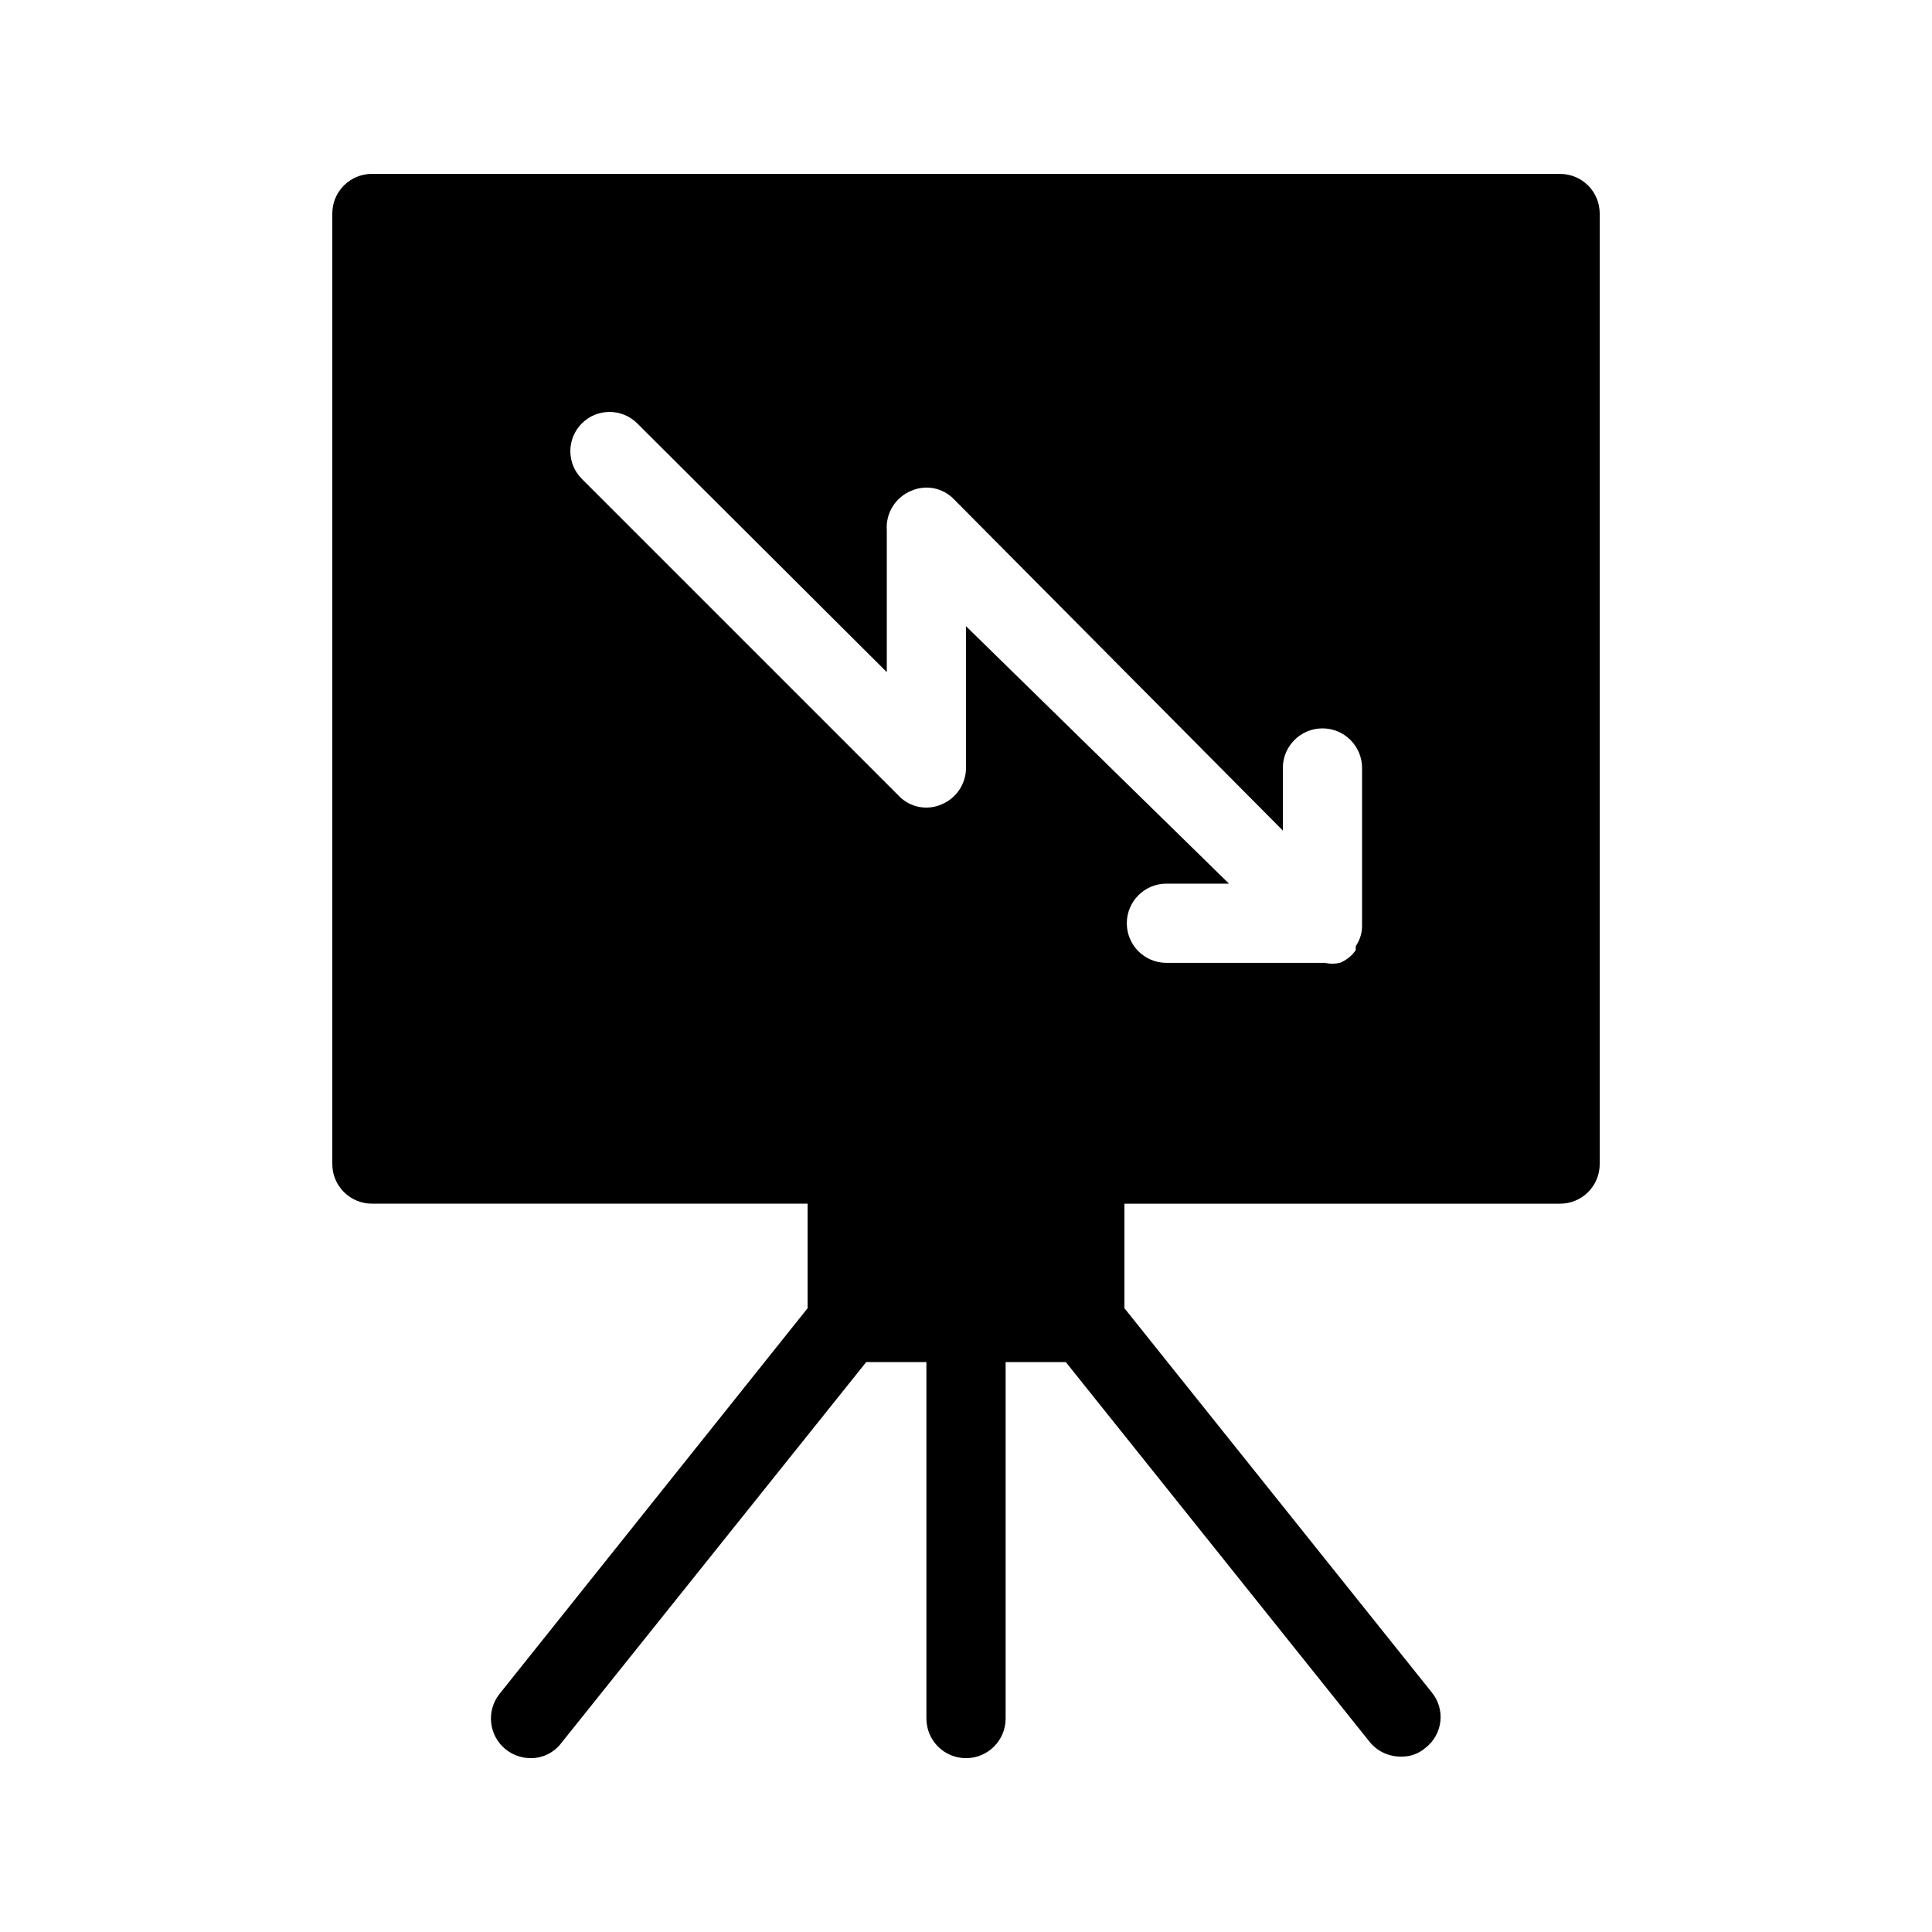
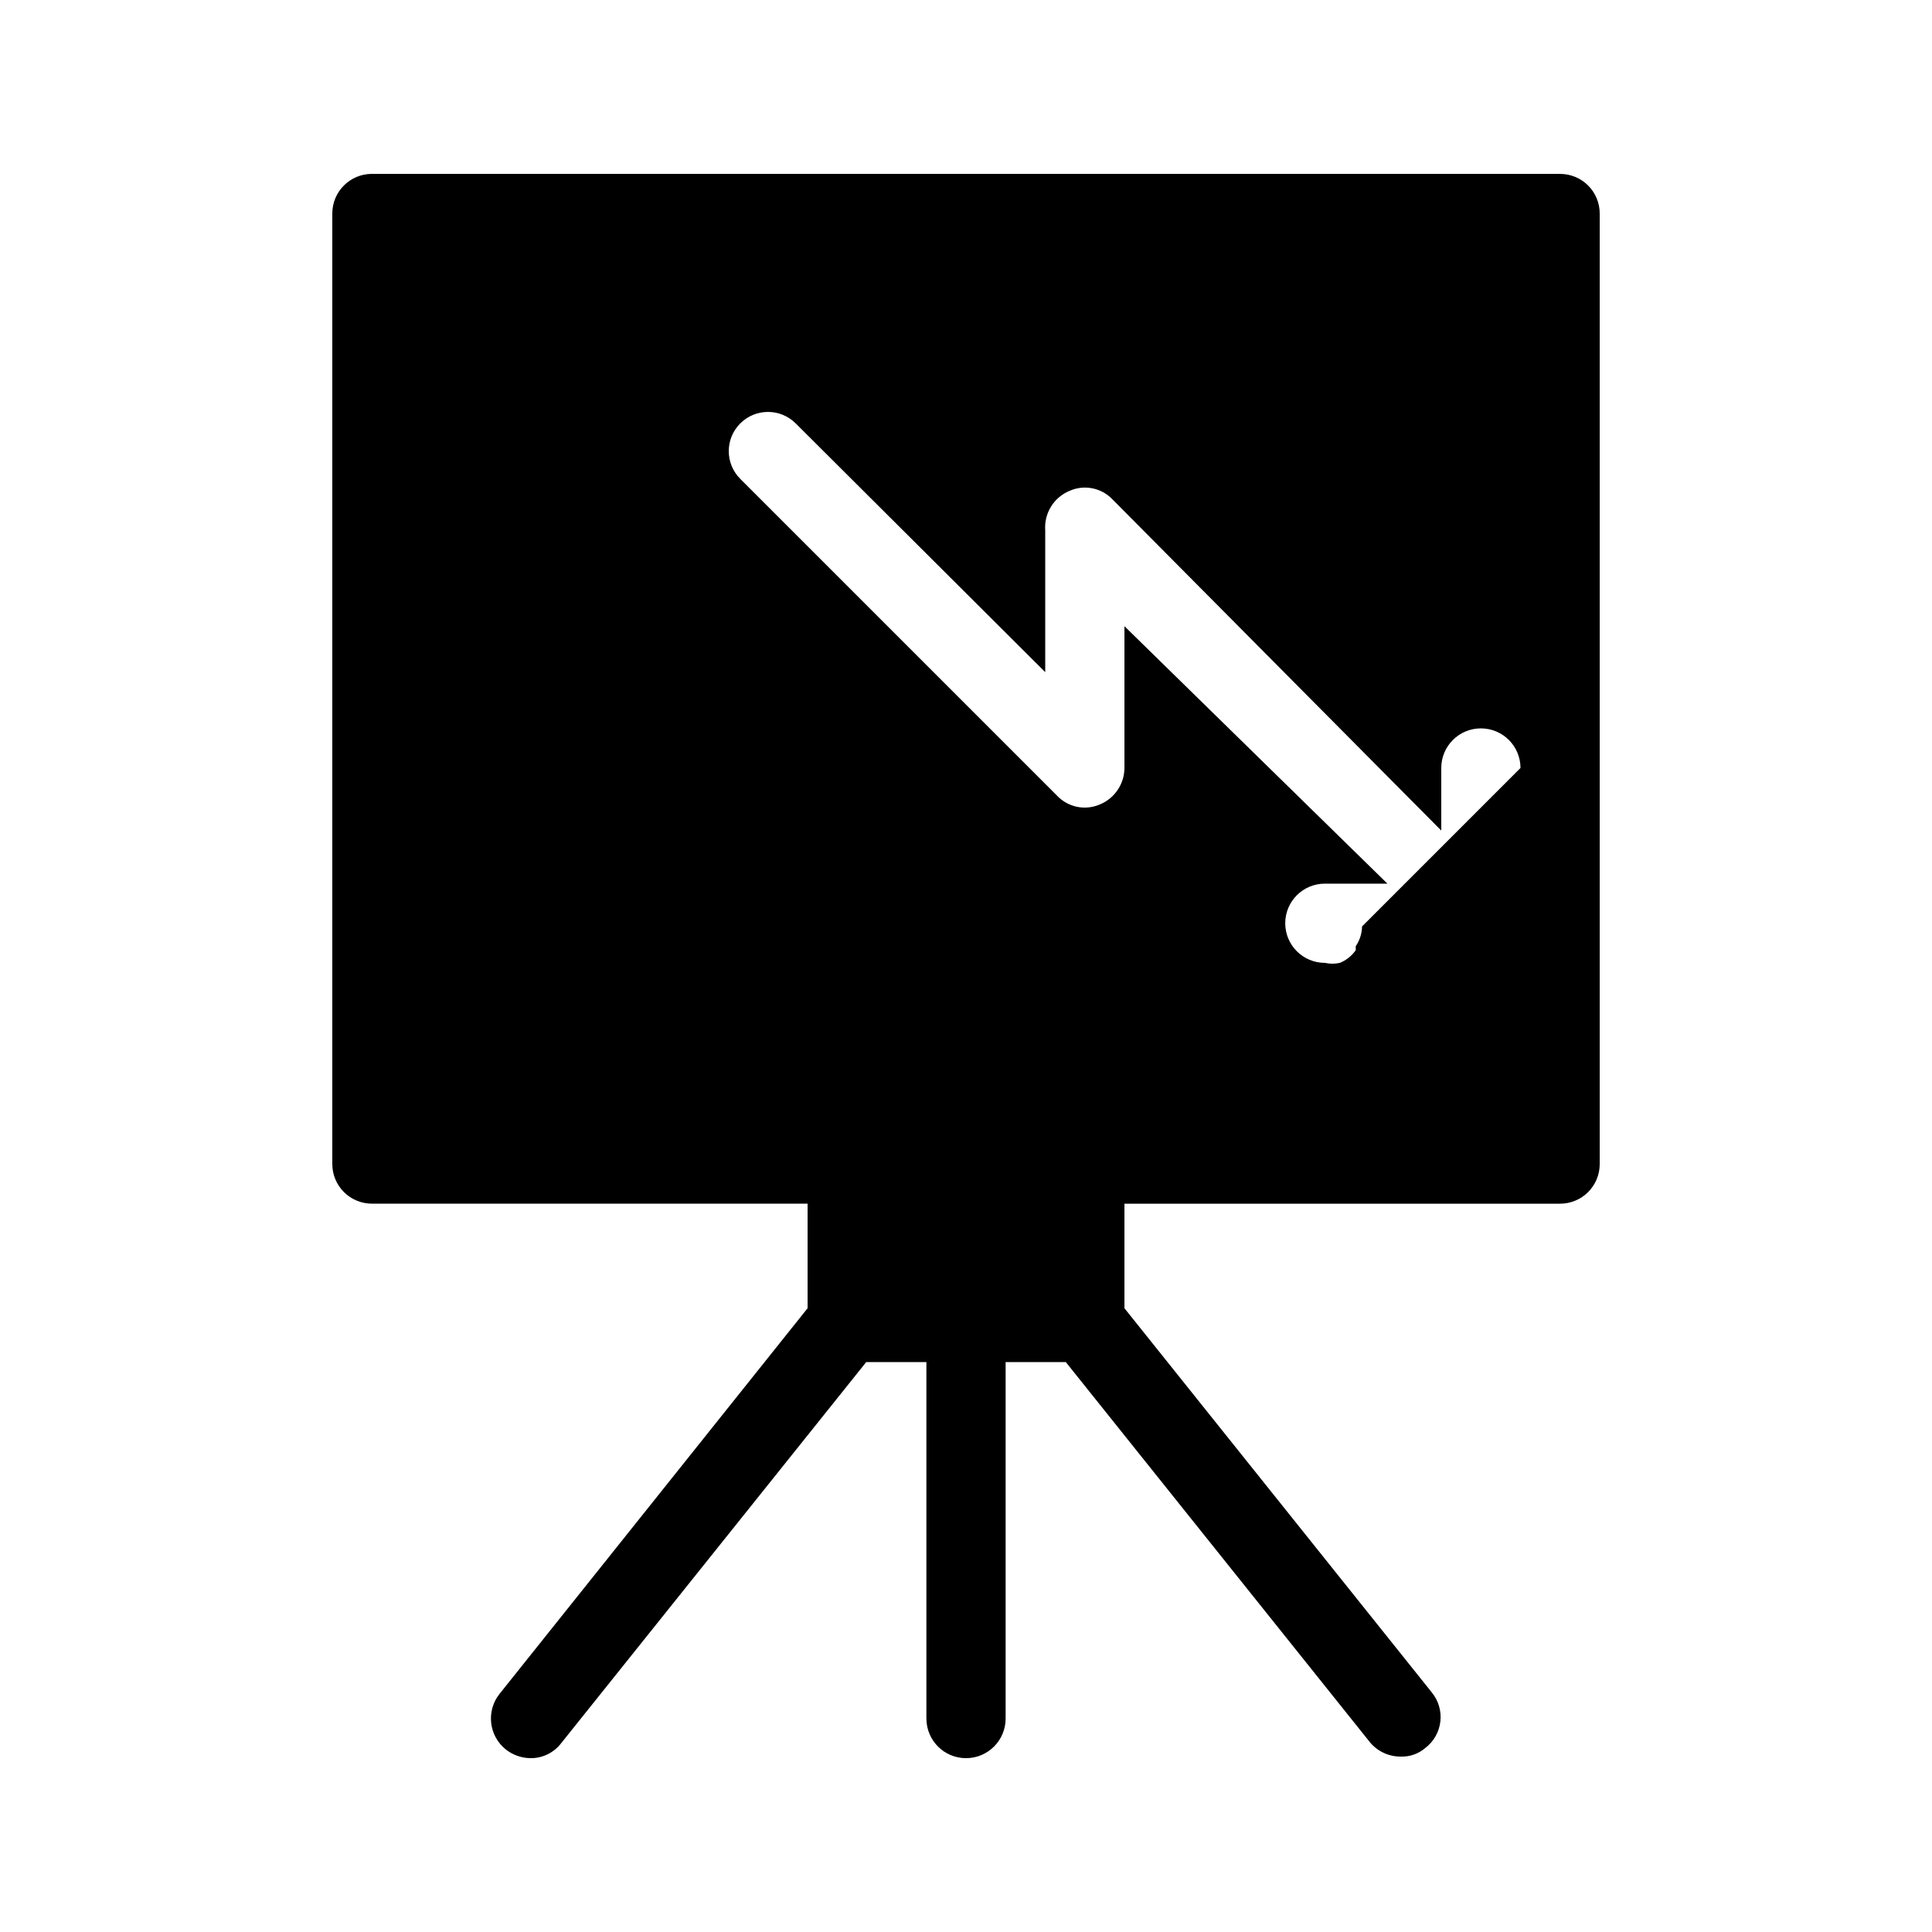
<svg xmlns="http://www.w3.org/2000/svg" fill="#000000" width="800px" height="800px" version="1.1" viewBox="144 144 512 512">
-   <path d="m557.44 190.08h-314.88c-5.797 0-10.496 4.699-10.496 10.496v251.91c0 2.781 1.105 5.453 3.074 7.422 1.969 1.965 4.637 3.074 7.422 3.074h115.46v27.711l-81.66 102.23c-3.574 4.527-2.824 11.09 1.68 14.695 1.855 1.469 4.141 2.281 6.508 2.309 3.207 0.051 6.246-1.43 8.188-3.988l80.816-100.97h15.953v94.465h0.004c0 5.797 4.699 10.496 10.496 10.496s10.496-4.699 10.496-10.496v-94.465h15.953l80.609 100.76v0.004c2.019 2.426 5.027 3.812 8.188 3.777 2.383 0.078 4.707-0.746 6.508-2.309 2.211-1.699 3.637-4.223 3.953-6.992 0.316-2.769-0.504-5.551-2.273-7.703l-81.449-101.81v-27.707h115.46-0.004c2.785 0 5.453-1.109 7.422-3.074 1.969-1.969 3.074-4.641 3.074-7.422v-251.91c0-2.785-1.105-5.453-3.074-7.422s-4.637-3.074-7.422-3.074zm-52.48 199.43c-0.035 1.875-0.621 3.699-1.676 5.246v1.051c-1.047 1.5-2.504 2.668-4.199 3.359-1.312 0.297-2.676 0.297-3.988 0h-41.984c-5.797 0-10.496-4.699-10.496-10.496 0-5.797 4.699-10.496 10.496-10.496h16.582l-69.691-68.227v37.578c-0.023 4.234-2.59 8.047-6.508 9.656-3.891 1.691-8.422 0.77-11.336-2.309l-83.969-83.969c-4.059-4.059-4.059-10.637 0-14.695s10.637-4.059 14.695 0l66.125 65.914v-37.574c-0.336-4.539 2.289-8.781 6.508-10.496 3.887-1.691 8.418-0.77 11.336 2.309l87.113 87.746v-16.582c0-5.797 4.699-10.496 10.496-10.496 5.797 0 10.496 4.699 10.496 10.496z" />
+   <path d="m557.44 190.08h-314.88c-5.797 0-10.496 4.699-10.496 10.496v251.91c0 2.781 1.105 5.453 3.074 7.422 1.969 1.965 4.637 3.074 7.422 3.074h115.46v27.711l-81.66 102.23c-3.574 4.527-2.824 11.09 1.68 14.695 1.855 1.469 4.141 2.281 6.508 2.309 3.207 0.051 6.246-1.43 8.188-3.988l80.816-100.97h15.953v94.465h0.004c0 5.797 4.699 10.496 10.496 10.496s10.496-4.699 10.496-10.496v-94.465h15.953l80.609 100.76v0.004c2.019 2.426 5.027 3.812 8.188 3.777 2.383 0.078 4.707-0.746 6.508-2.309 2.211-1.699 3.637-4.223 3.953-6.992 0.316-2.769-0.504-5.551-2.273-7.703l-81.449-101.81v-27.707h115.46-0.004c2.785 0 5.453-1.109 7.422-3.074 1.969-1.969 3.074-4.641 3.074-7.422v-251.91c0-2.785-1.105-5.453-3.074-7.422s-4.637-3.074-7.422-3.074zm-52.48 199.43c-0.035 1.875-0.621 3.699-1.676 5.246v1.051c-1.047 1.5-2.504 2.668-4.199 3.359-1.312 0.297-2.676 0.297-3.988 0c-5.797 0-10.496-4.699-10.496-10.496 0-5.797 4.699-10.496 10.496-10.496h16.582l-69.691-68.227v37.578c-0.023 4.234-2.59 8.047-6.508 9.656-3.891 1.691-8.422 0.77-11.336-2.309l-83.969-83.969c-4.059-4.059-4.059-10.637 0-14.695s10.637-4.059 14.695 0l66.125 65.914v-37.574c-0.336-4.539 2.289-8.781 6.508-10.496 3.887-1.691 8.418-0.77 11.336 2.309l87.113 87.746v-16.582c0-5.797 4.699-10.496 10.496-10.496 5.797 0 10.496 4.699 10.496 10.496z" />
</svg>